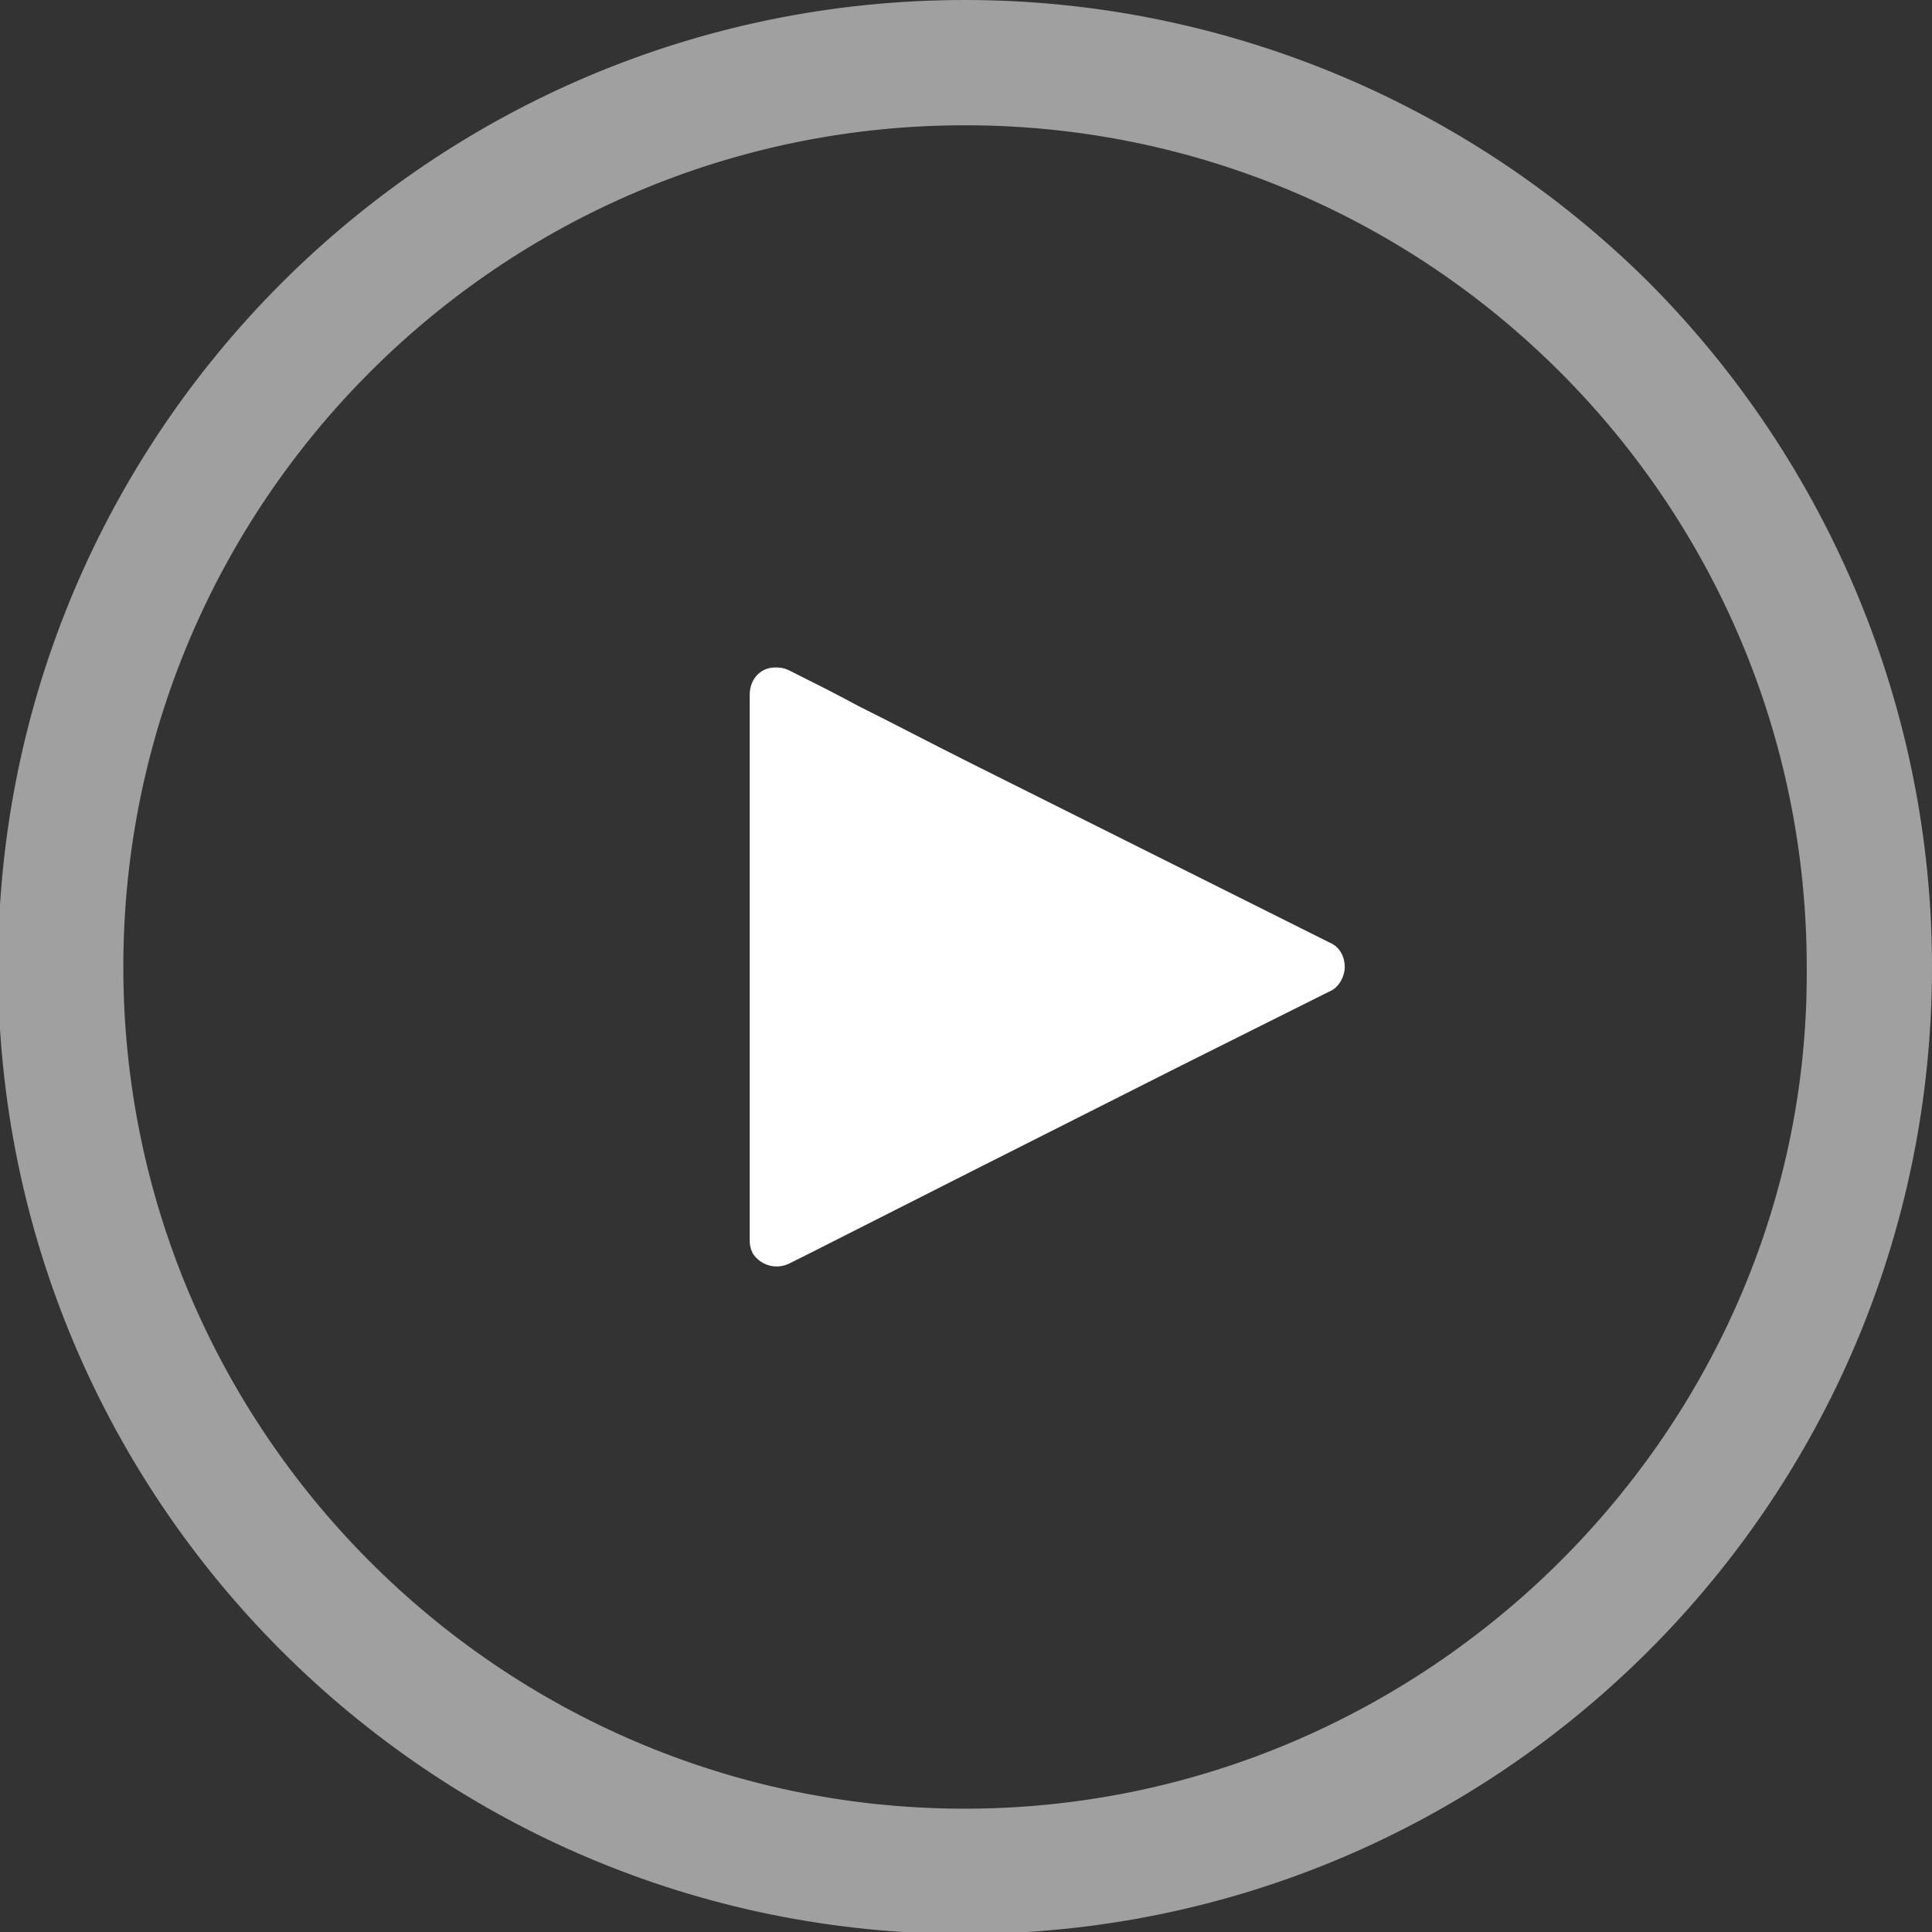
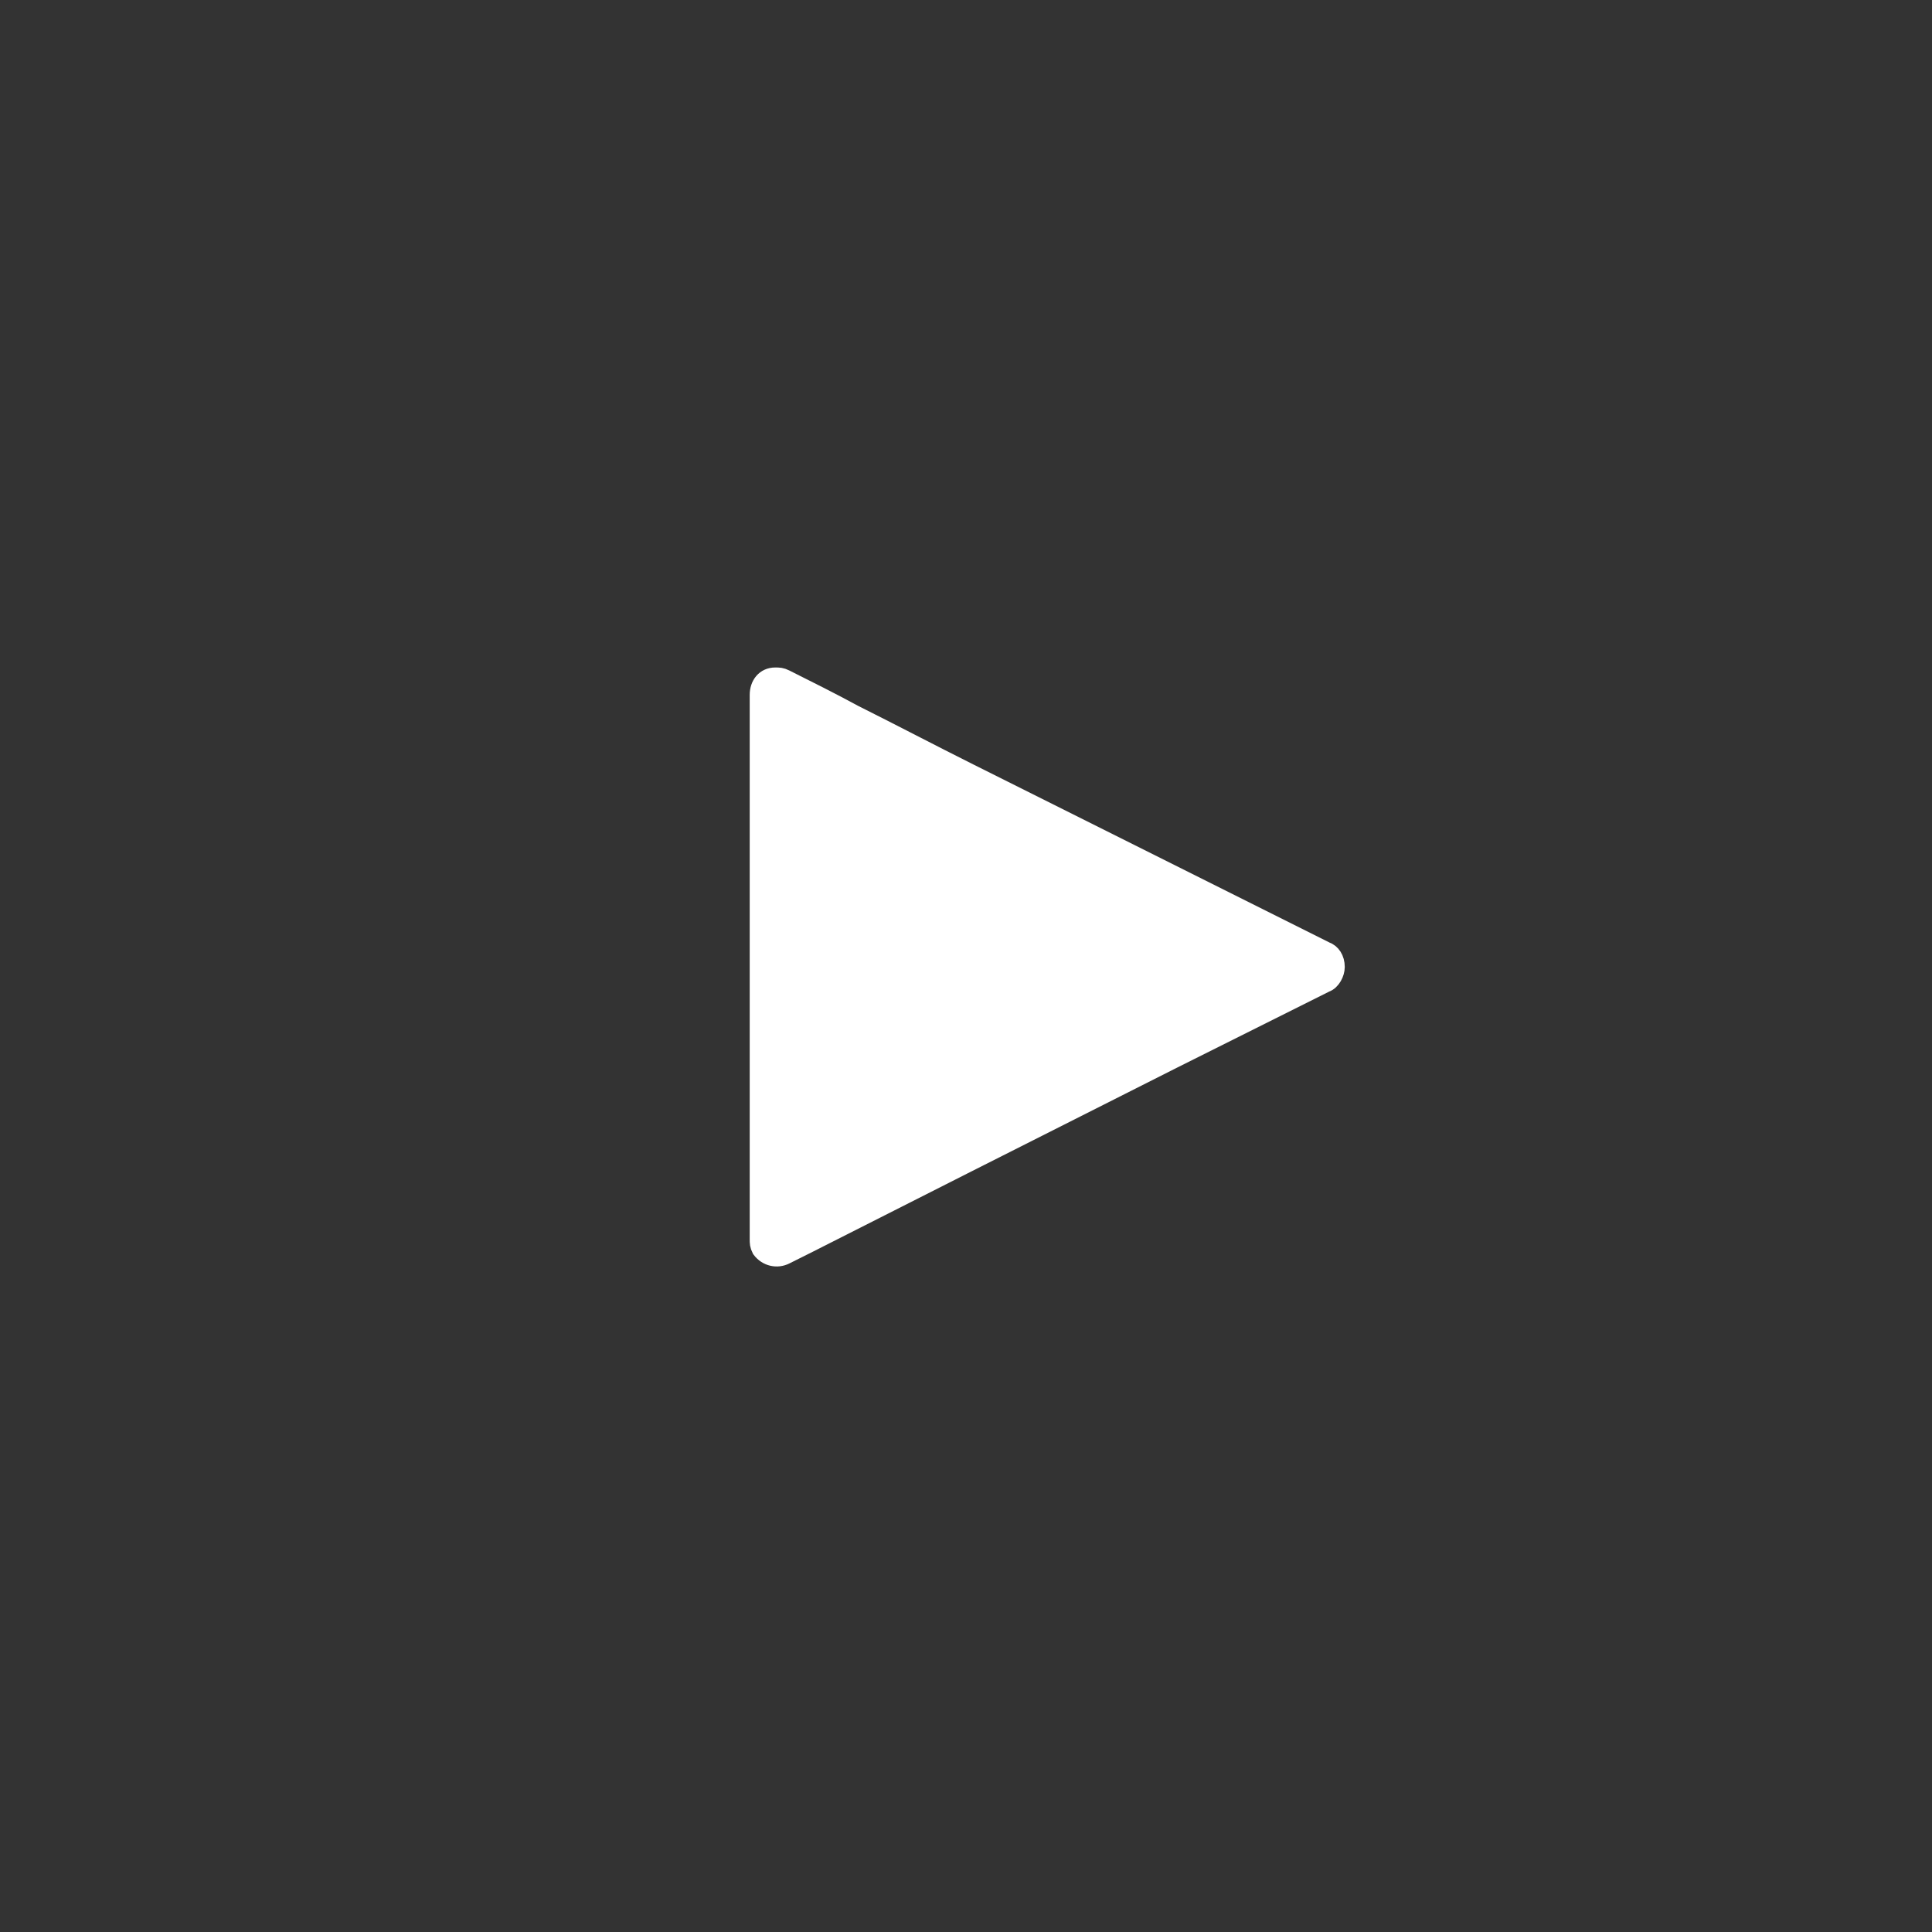
<svg xmlns="http://www.w3.org/2000/svg" version="1.1" id="Camada_1" x="0px" y="0px" viewBox="0 0 98.7 98.7" style="enable-background:new 0 0 98.7 98.7;" xml:space="preserve">
  <rect x="0" y="0" width="98.7" height="98.7" fill="#333333" stroke="none" />
  <style type="text/css">
	.st0{fill:#A0A0A0;stroke:#A0A0A0;}
	.st1{fill:#FFFFFF;stroke:#FFFFFF;}
</style>
  <g id="play" transform="translate(0.5 0.5)">
    <g id="Camada_1_00000095333725350447454870000001348295378511092877_" transform="translate(0 0)">
-       <path id="Caminho_74" class="st0" d="M97.7,48.9c0,27-21.9,48.9-48.9,48.9S-0.1,75.9-0.1,48.9S21.8,0,48.8,0    c12.9,0,25.3,5.1,34.5,14.2C92.5,23.4,97.7,35.9,97.7,48.9z M92.3,48.9c0-24-19.5-43.5-43.5-43.5S5.3,24.9,5.3,48.9    c0,23.9,19.4,43.4,43.3,43.5C72.7,92.5,92.5,72.7,92.3,48.9L92.3,48.9z" />
      <path id="Caminho_75" class="st1" d="M38.3,48.8V35c0-0.5,0.3-0.9,0.8-0.9c0.2,0,0.3,0,0.5,0.1c1.2,0.6,2.4,1.2,3.5,1.8    c2,1,3.9,2,5.9,3l6.6,3.3l6,3l5.6,2.8c0.3,0.1,0.5,0.4,0.5,0.8c0,0.3-0.2,0.7-0.5,0.8l-7.8,3.9L48.7,59l-7.9,4    c-0.4,0.2-0.8,0.4-1.2,0.6c-0.4,0.2-0.9,0.1-1.2-0.3c-0.1-0.2-0.1-0.3-0.1-0.5c0-1.2,0-2.4,0-3.6V48.8z" />
    </g>
  </g>
</svg>